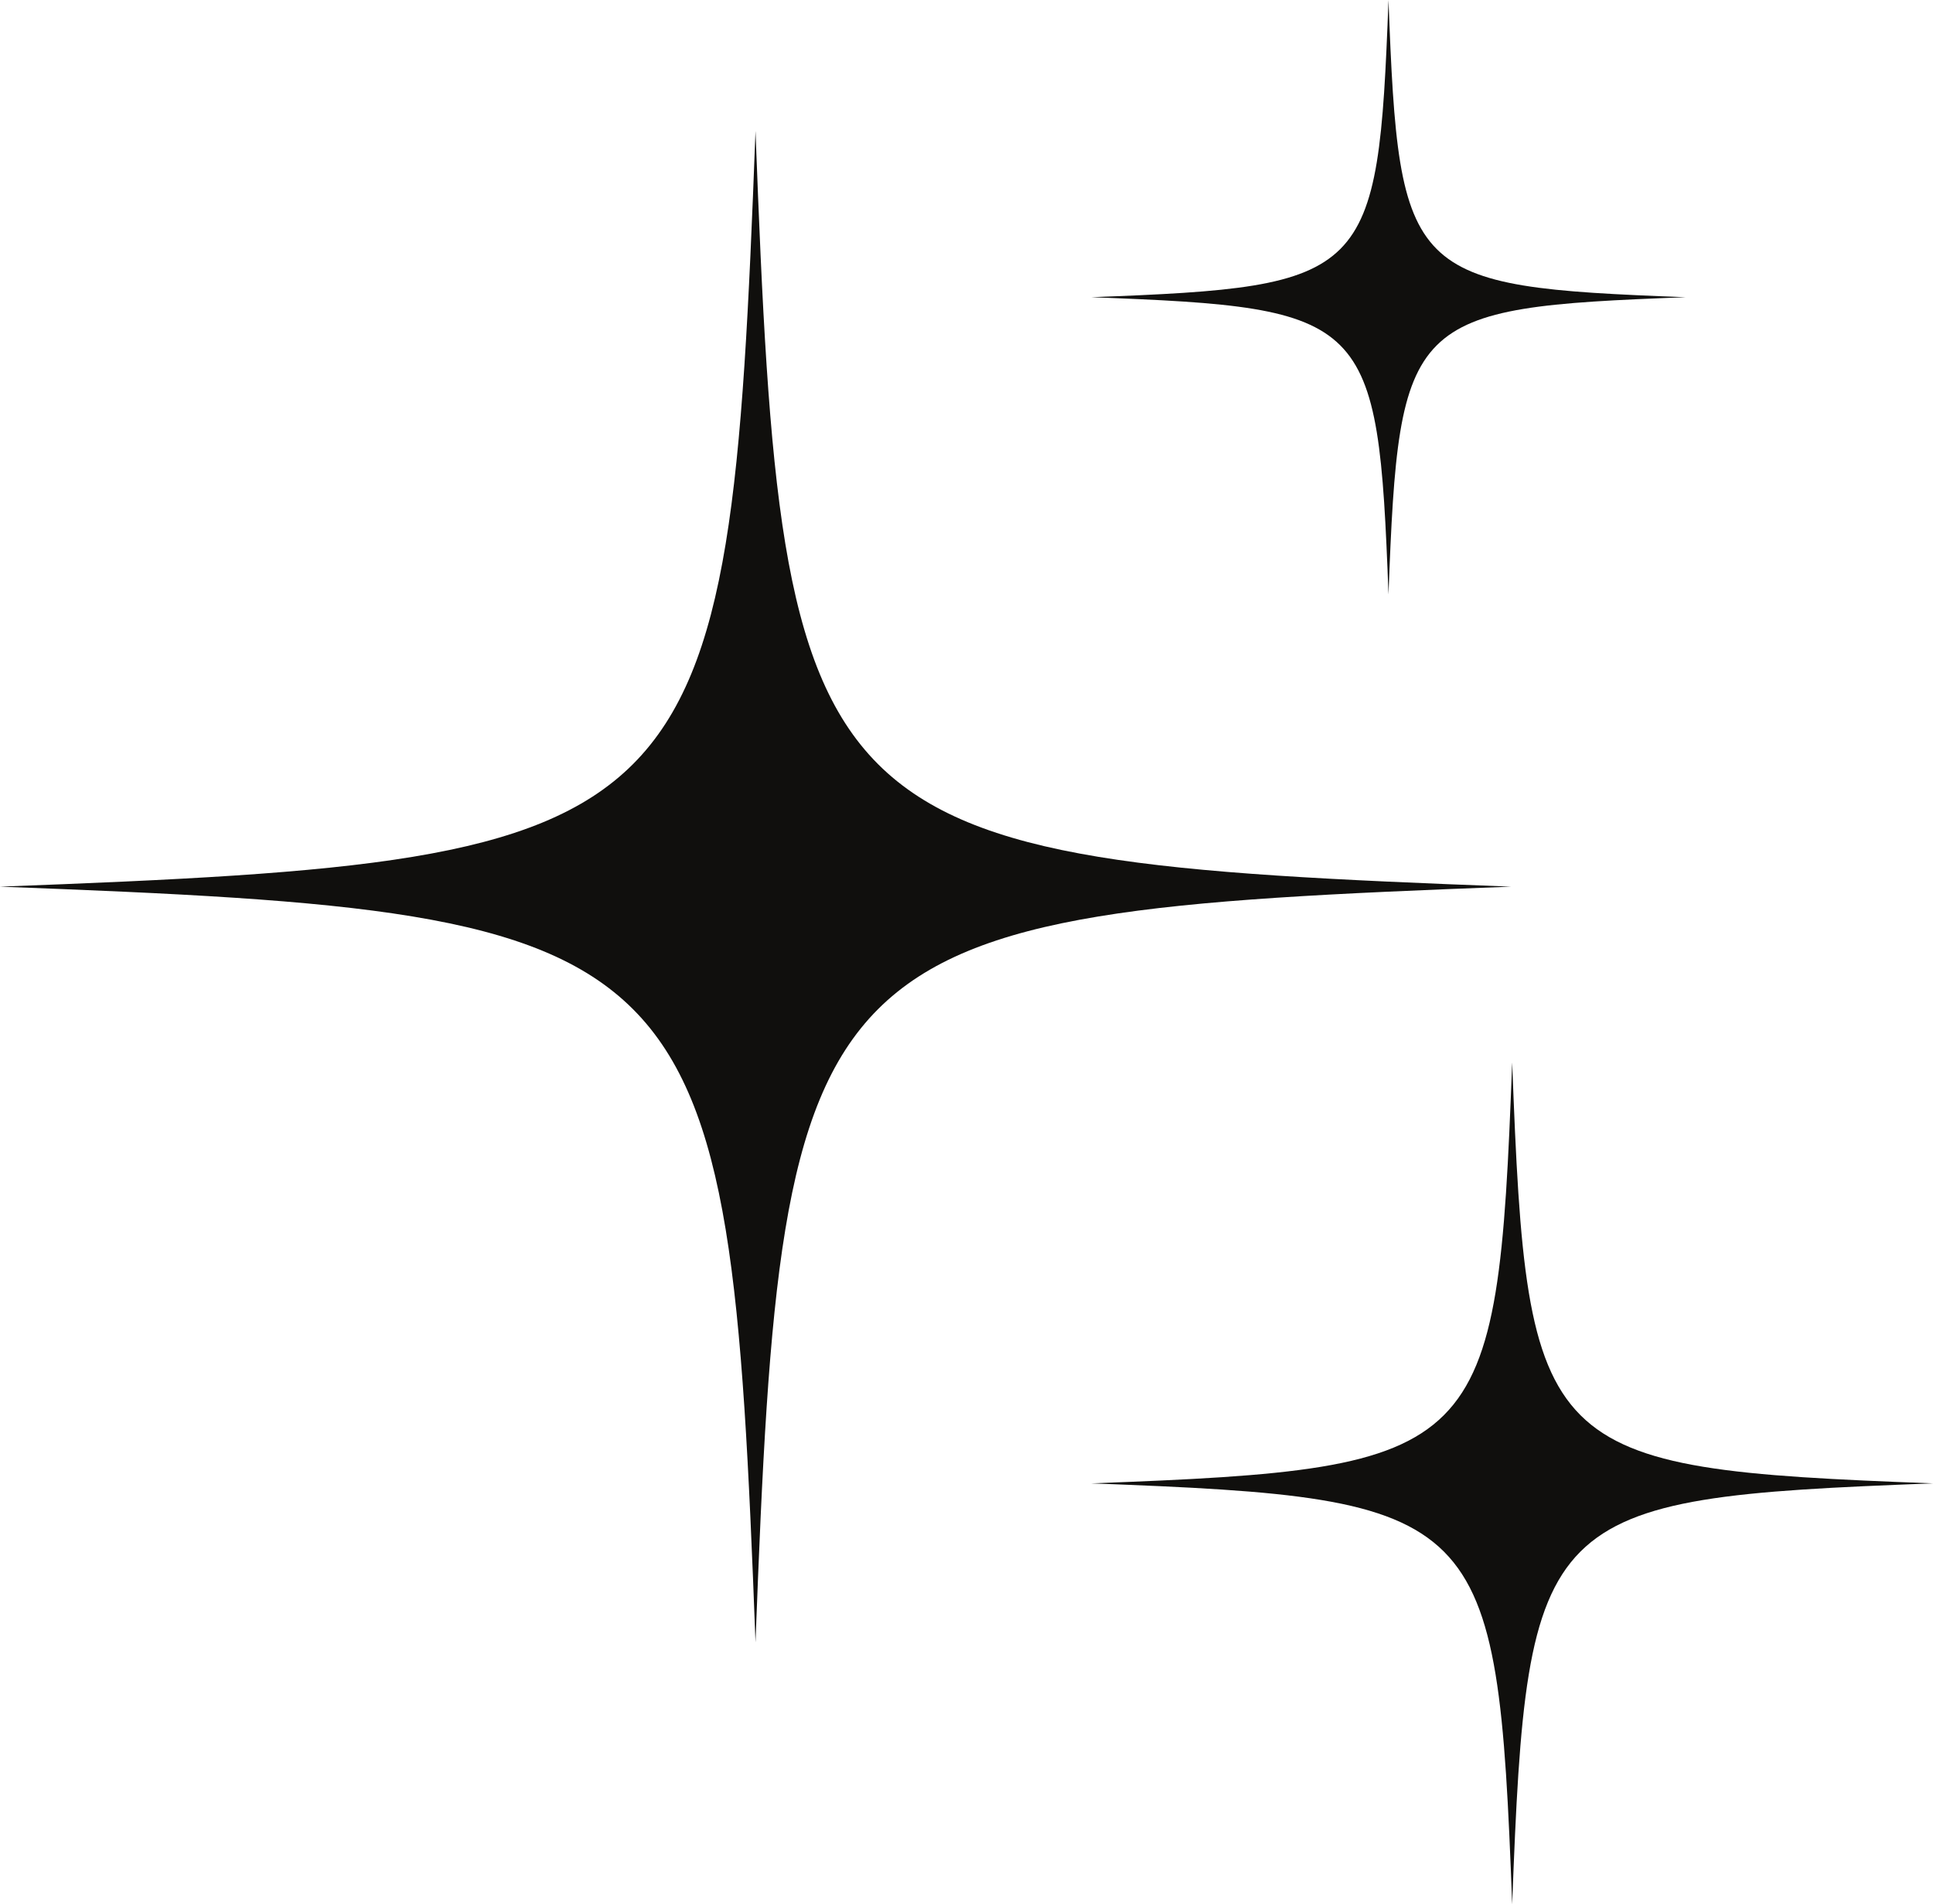
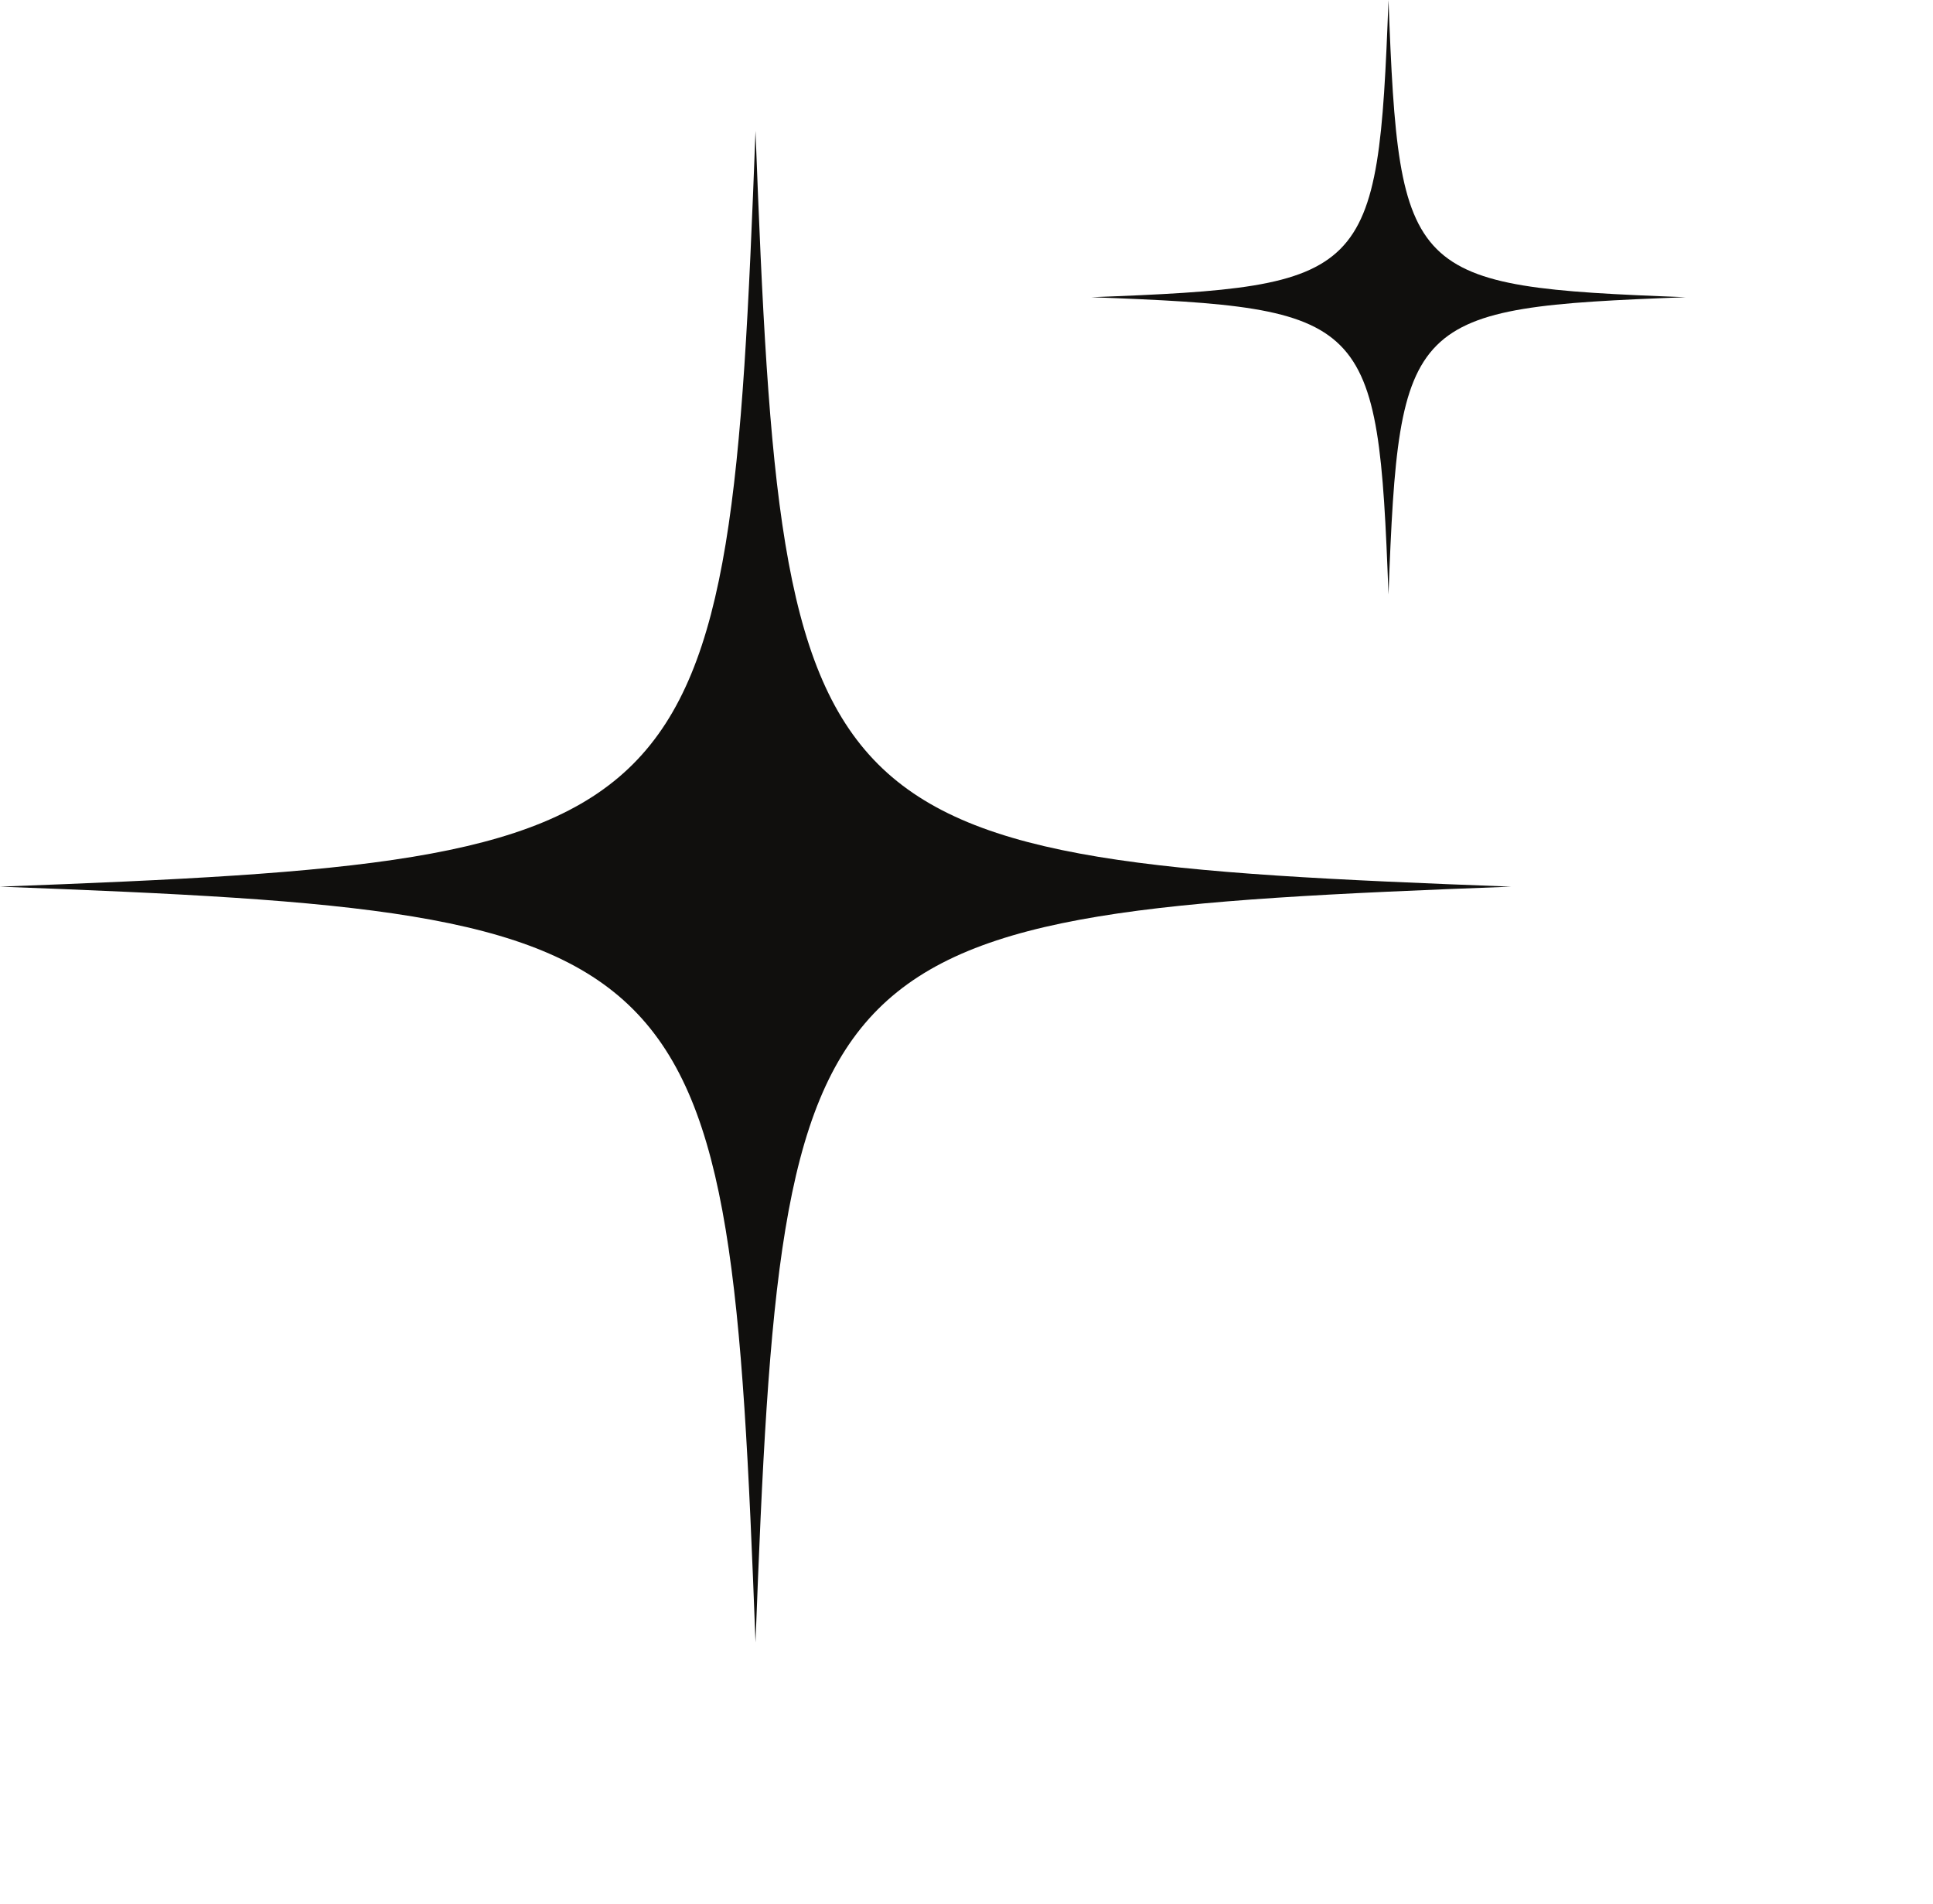
<svg xmlns="http://www.w3.org/2000/svg" fill="#100f0d" height="975.1" preserveAspectRatio="xMidYMid meet" version="1" viewBox="0.0 0.0 990.0 975.1" width="990" zoomAndPan="magnify">
  <defs>
    <clipPath id="a">
      <path d="M 558 544 L 990 544 L 990 975.102 L 558 975.102 Z M 558 544" />
    </clipPath>
  </defs>
  <g>
    <g id="change1_2">
      <path d="M 773.875 454.016 C 411.637 467.656 400.578 478.715 386.938 840.953 C 373.297 478.715 362.238 467.656 0 454.016 C 362.238 440.375 373.297 429.316 386.938 67.078 C 400.578 429.316 411.637 440.375 773.875 454.016" fill="inherit" />
    </g>
    <g clip-path="url(#a)" id="change1_1">
-       <path d="M 990 759.57 C 788.23 767.172 782.07 773.328 774.473 975.102 C 766.875 773.328 760.715 767.172 558.941 759.57 C 760.715 751.973 766.875 745.812 774.473 544.043 C 782.07 745.812 788.23 751.973 990 759.57" fill="inherit" />
-     </g>
+       </g>
    <g id="change1_3">
      <path d="M 863.305 152.188 C 720.84 157.551 716.488 161.898 711.125 304.367 C 705.762 161.898 701.41 157.551 558.941 152.188 C 701.41 146.82 705.762 142.473 711.125 0.004 C 716.488 142.473 720.84 146.82 863.305 152.188" fill="inherit" />
    </g>
  </g>
</svg>